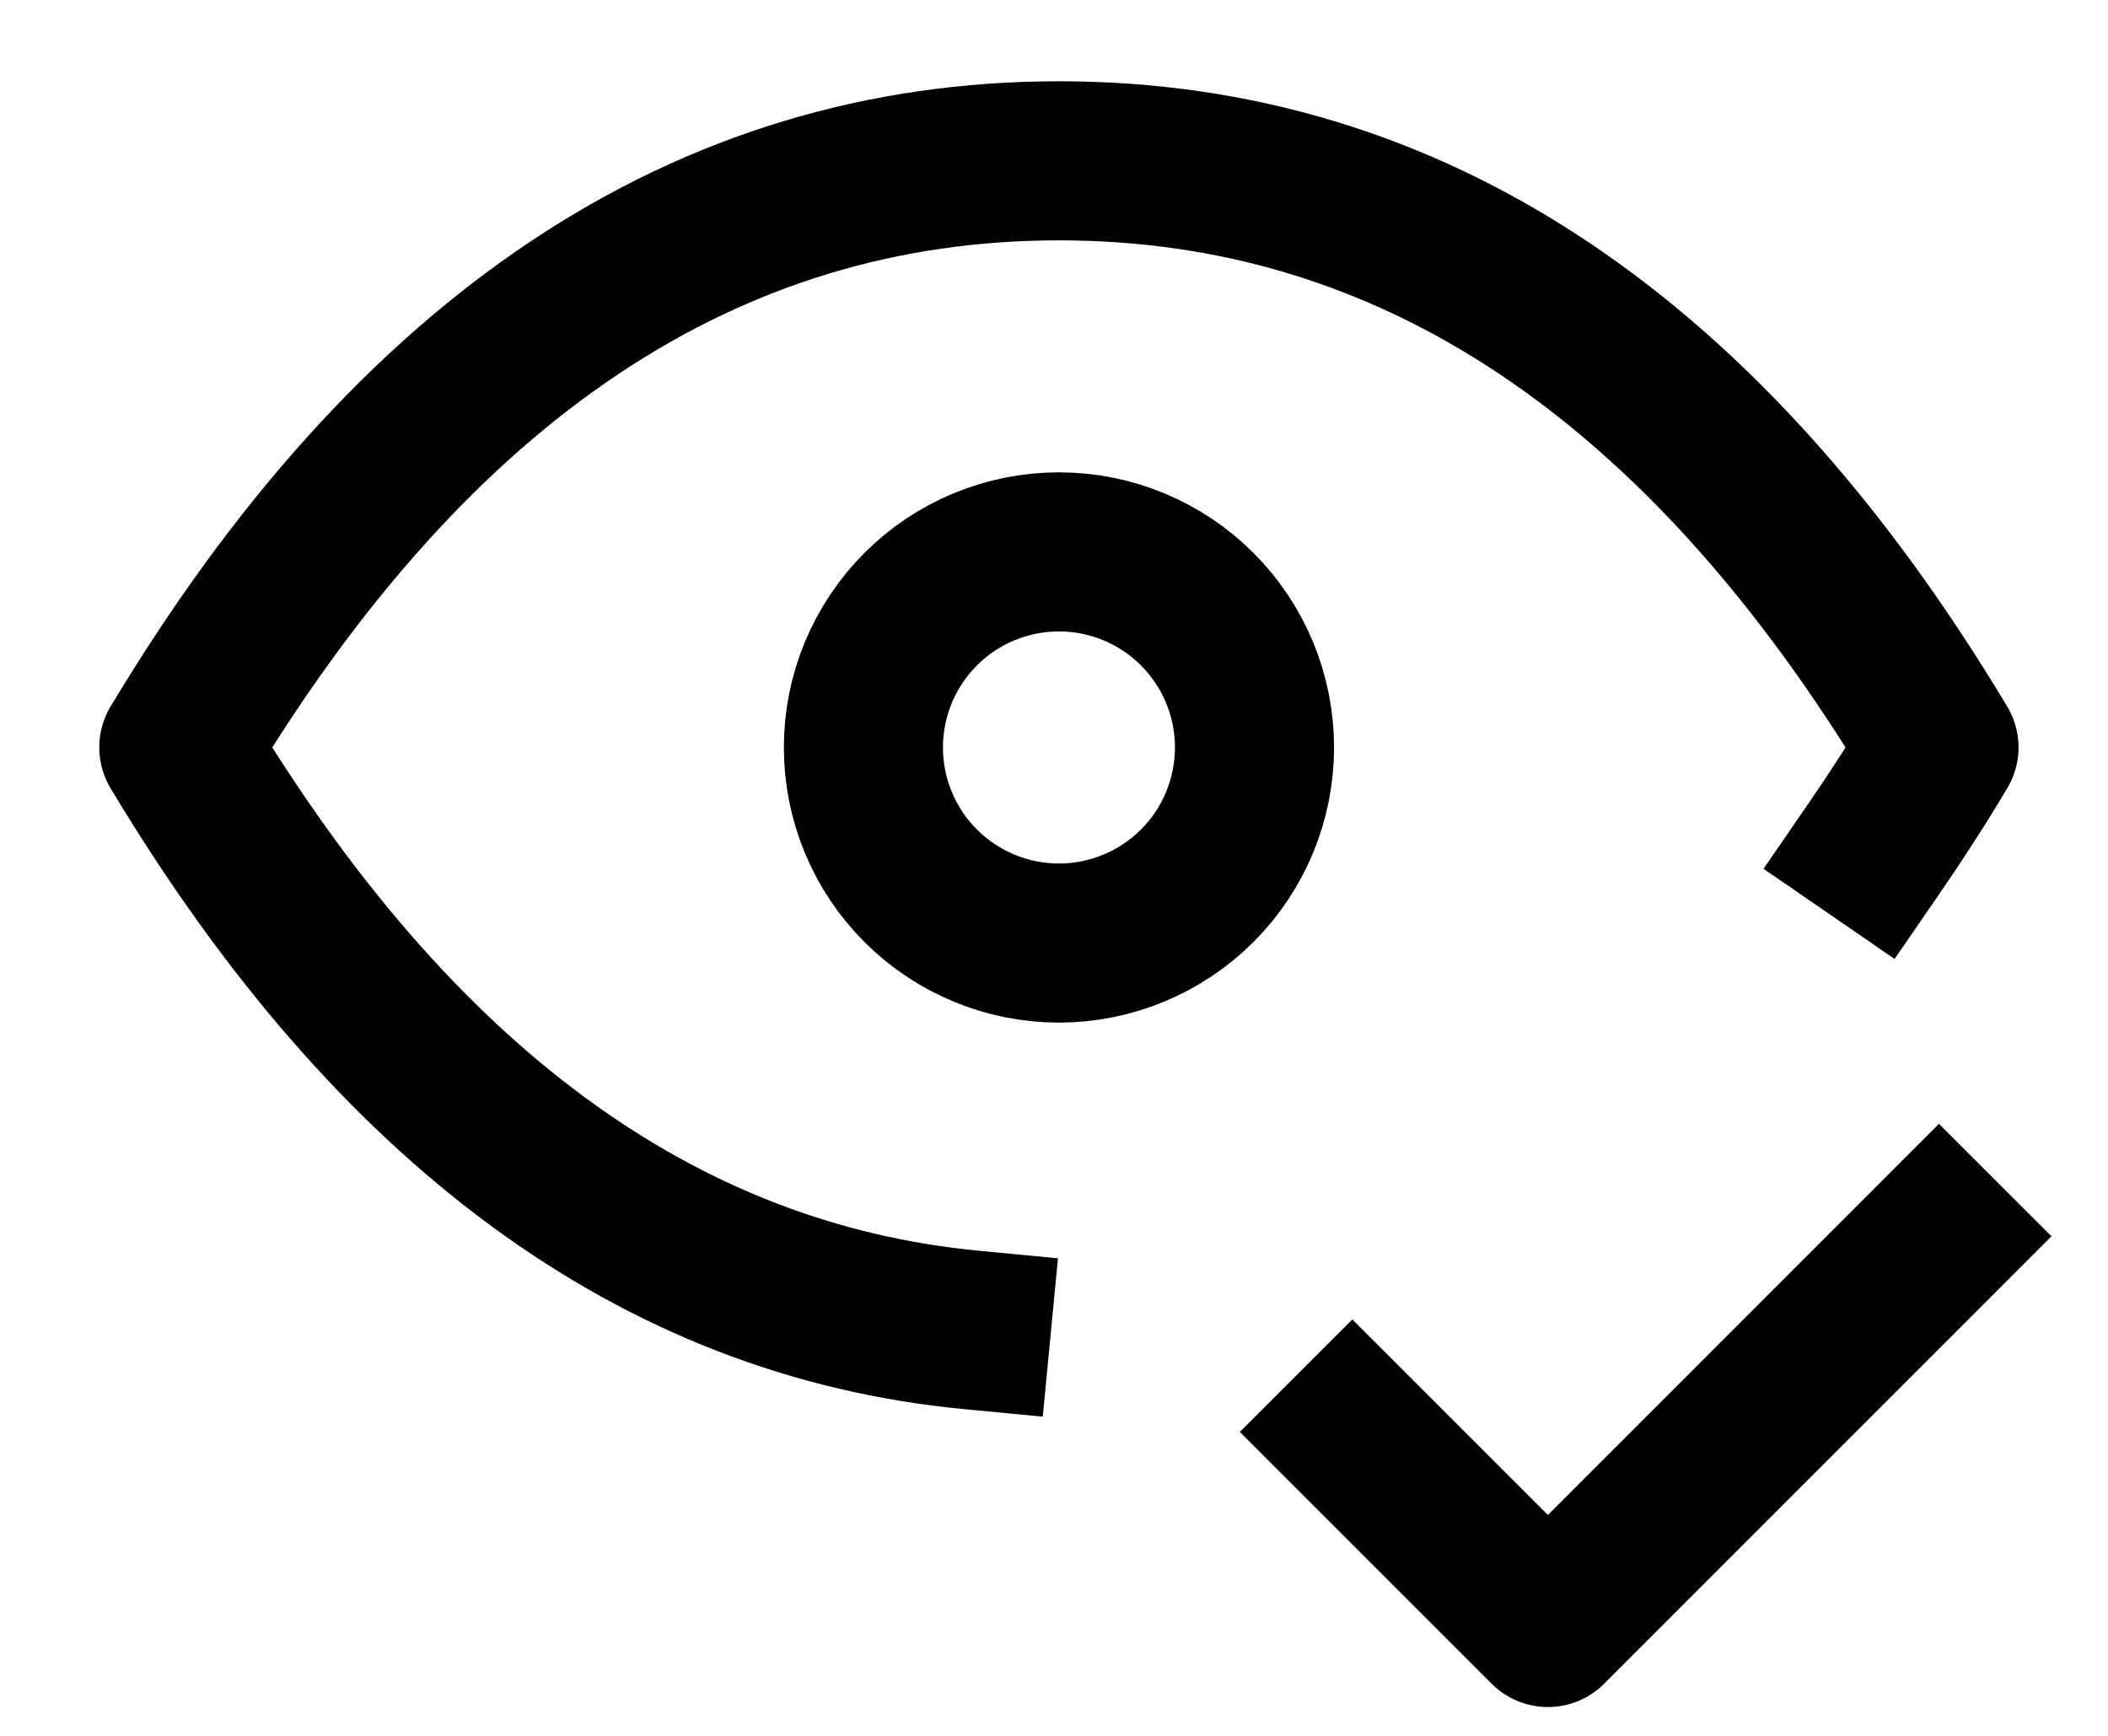
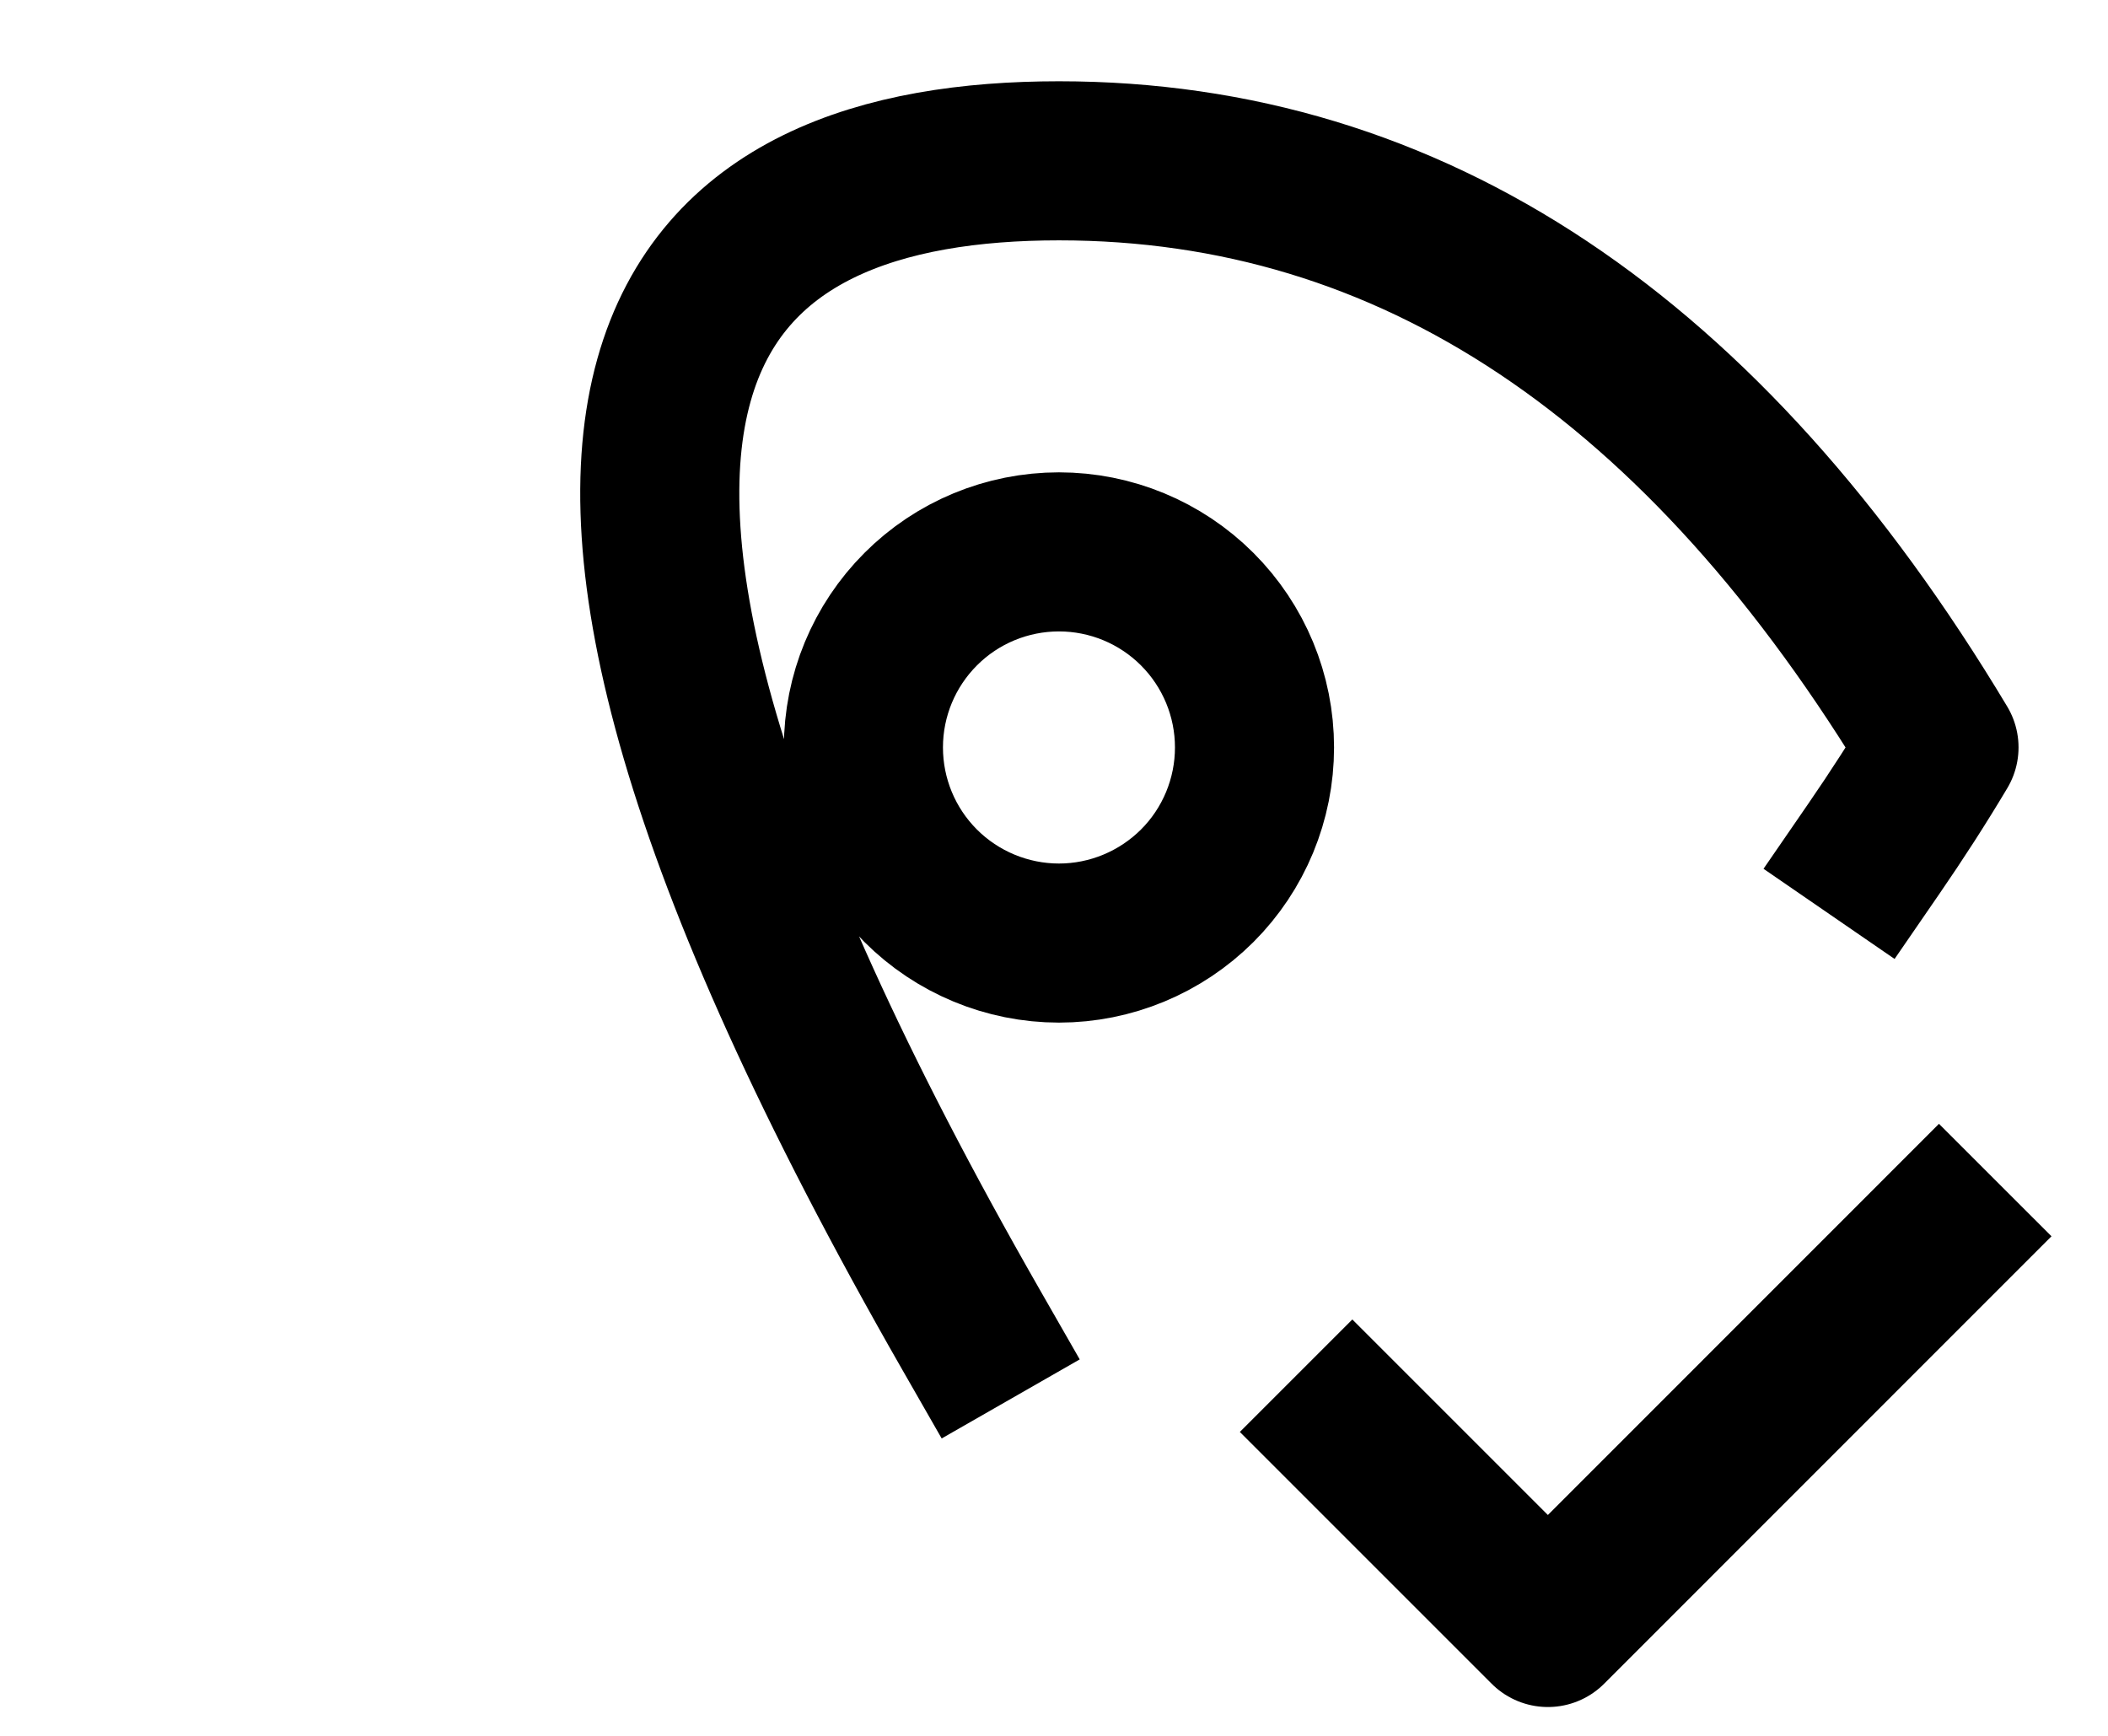
<svg xmlns="http://www.w3.org/2000/svg" width="17" height="14" viewBox="0 0 17 14" fill="none">
-   <path d="M7.832 10.726C5.305 10.484 3.176 8.917 1.442 6.028C3.335 2.874 5.701 1.297 8.54 1.297C11.379 1.297 13.745 2.874 15.637 6.028C15.472 6.305 15.297 6.576 15.114 6.842M10.906 11.549L12.483 13.126L15.637 9.971M6.963 6.028C6.963 6.447 7.129 6.848 7.425 7.144C7.72 7.439 8.122 7.606 8.54 7.606C8.958 7.606 9.359 7.439 9.655 7.144C9.951 6.848 10.117 6.447 10.117 6.028C10.117 5.61 9.951 5.209 9.655 4.913C9.359 4.617 8.958 4.451 8.54 4.451C8.122 4.451 7.72 4.617 7.425 4.913C7.129 5.209 6.963 5.61 6.963 6.028Z" stroke="black" stroke-width="1.283" stroke-linecap="square" stroke-linejoin="round" />
+   <path d="M7.832 10.726C3.335 2.874 5.701 1.297 8.54 1.297C11.379 1.297 13.745 2.874 15.637 6.028C15.472 6.305 15.297 6.576 15.114 6.842M10.906 11.549L12.483 13.126L15.637 9.971M6.963 6.028C6.963 6.447 7.129 6.848 7.425 7.144C7.72 7.439 8.122 7.606 8.54 7.606C8.958 7.606 9.359 7.439 9.655 7.144C9.951 6.848 10.117 6.447 10.117 6.028C10.117 5.61 9.951 5.209 9.655 4.913C9.359 4.617 8.958 4.451 8.54 4.451C8.122 4.451 7.72 4.617 7.425 4.913C7.129 5.209 6.963 5.61 6.963 6.028Z" stroke="black" stroke-width="1.283" stroke-linecap="square" stroke-linejoin="round" />
</svg>